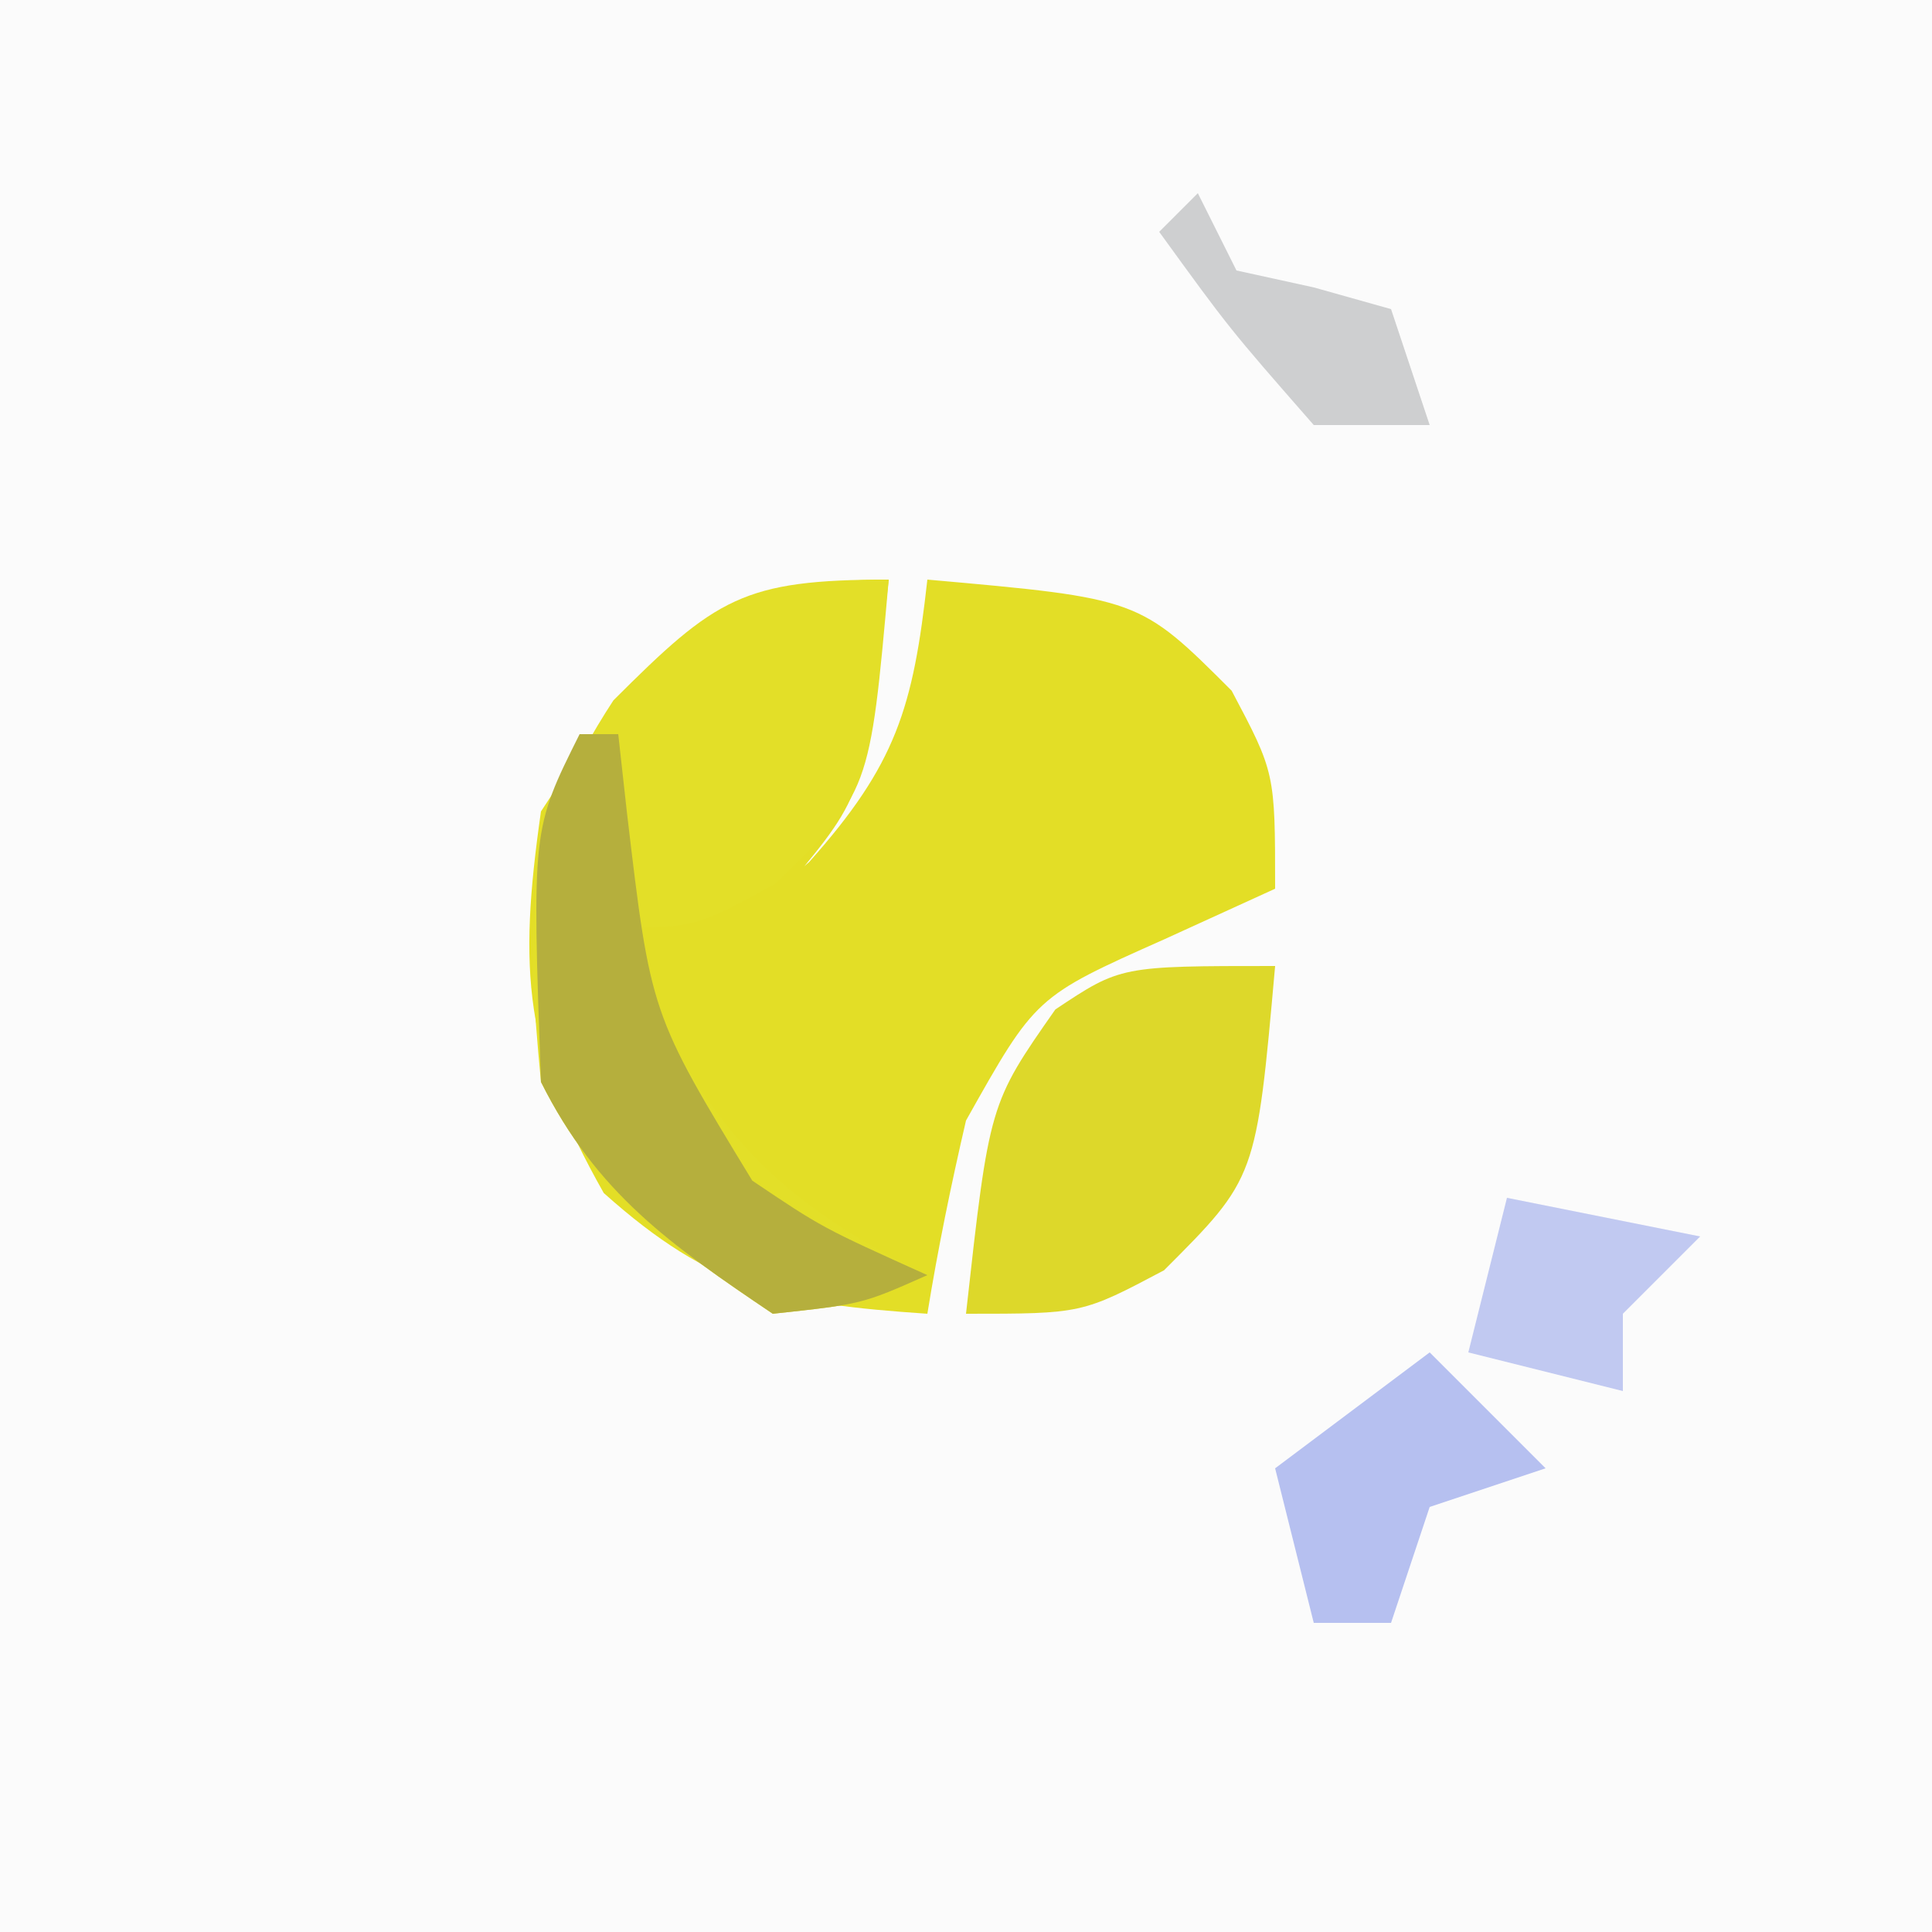
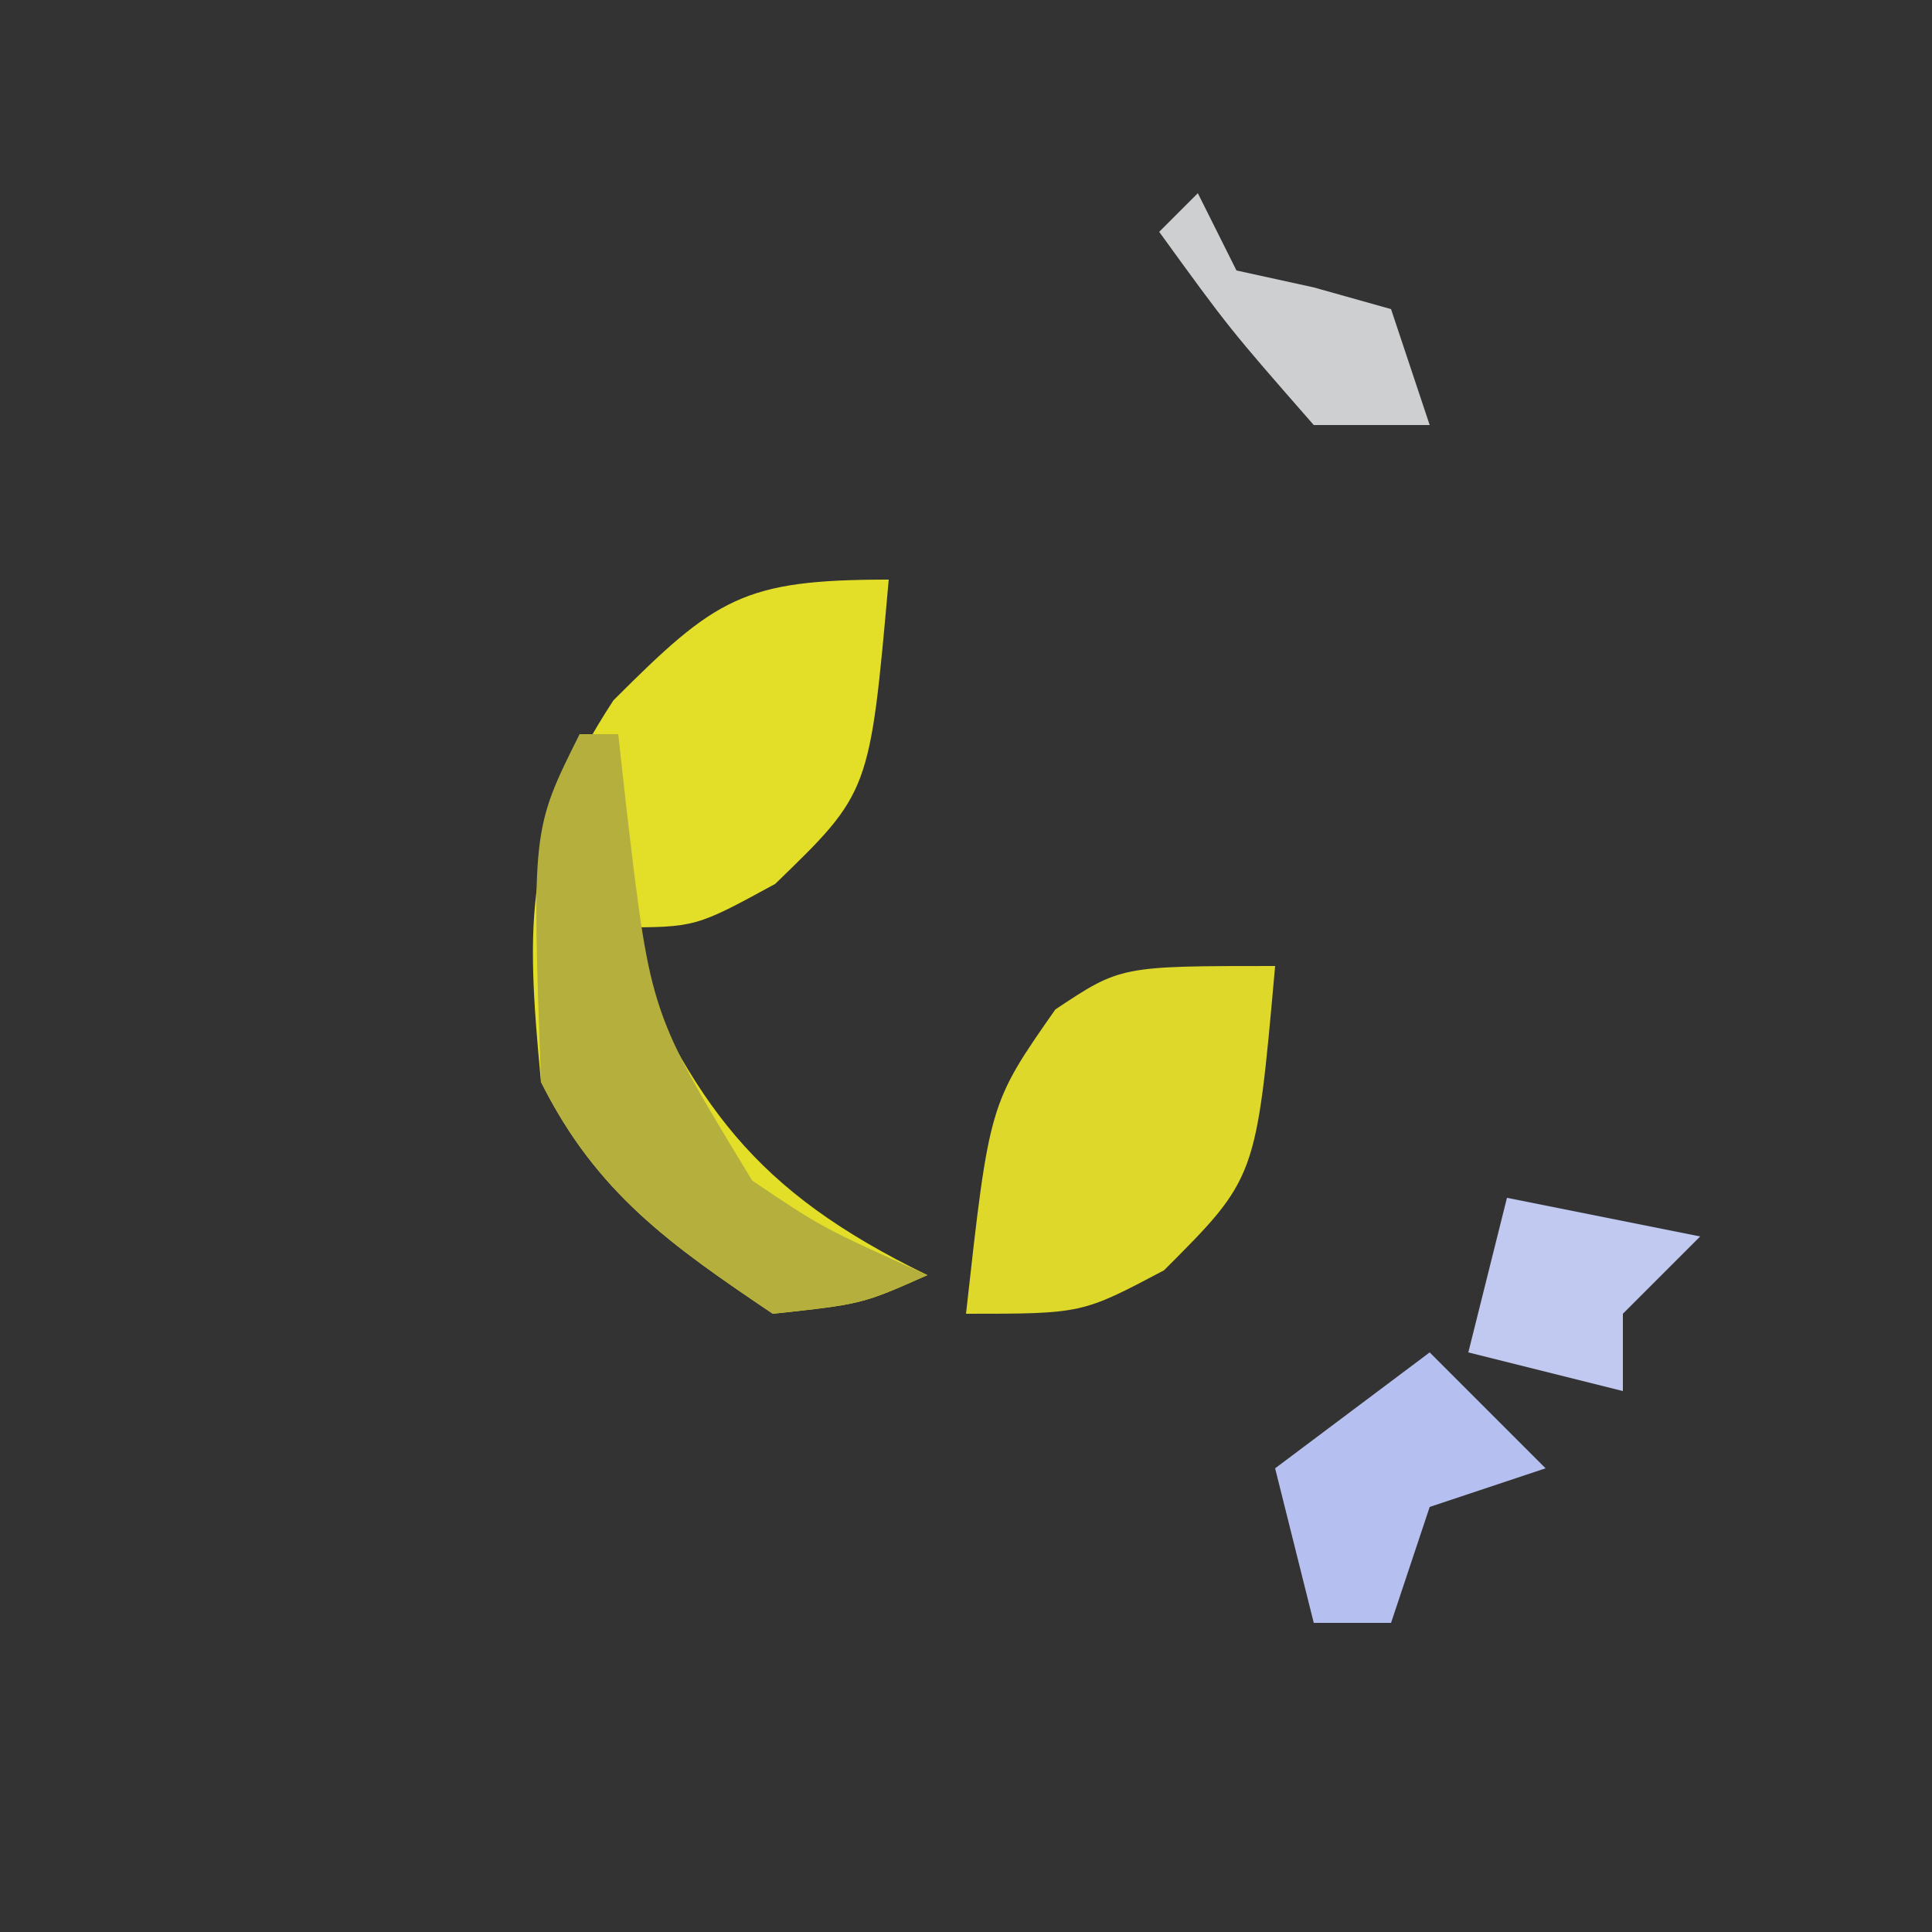
<svg xmlns="http://www.w3.org/2000/svg" version="1.1" width="50" height="50">
  <rect width="100%" height="100%" fill="#333333" stroke="none" />
-   <path d="M0 0 C16.5 0 33 0 50 0 C50 16.5 50 33 50 50 C33.5 50 17 50 0 50 C0 33.5 0 17 0 0 Z " fill="#FBFBFB" transform="translate(0,0)" />
-   <path d="M0 0 C-0.615 5.538 -0.615 5.538 -2.562 7.875 C-3.274 8.432 -3.274 8.432 -4 9 C-3.041 8.165 -3.041 8.165 -2.062 7.312 C0.197 4.779 0.631 3.317 1 0 C6.488 0.488 6.488 0.488 8.875 2.875 C10 5 10 5 10 8 C9.051 8.433 8.102 8.866 7.125 9.312 C3.8 10.793 3.8 10.793 2 14 C1.615 15.655 1.272 17.322 1 19 C-2.722 18.746 -4.557 18.396 -7.375 15.875 C-9.439 12.223 -9.591 10.14 -9 6 C-6.395 2.006 -4.877 0 0 0 Z " fill="#E3DE26" transform="translate(23,15)" />
  <path d="M0 0 C-0.489 5.506 -0.489 5.506 -2.938 7.875 C-5 9 -5 9 -7 9 C-5.063 13.588 -3.511 15.805 1 18 C-0.688 18.75 -0.688 18.75 -3 19 C-5.647 17.215 -7.56 15.88 -9 13 C-9.394 8.819 -9.45 6.691 -7.125 3.125 C-4.47 0.47 -3.771 0 0 0 Z " fill="#E3DF28" transform="translate(23,15)" />
  <path d="M0 0 C-0.488 5.488 -0.488 5.488 -2.875 7.875 C-5 9 -5 9 -8 9 C-7.396 3.566 -7.396 3.566 -5.688 1.125 C-4 0 -4 0 0 0 Z " fill="#DDD82A" transform="translate(33,25)" />
  <path d="M0 0 C0.33 0 0.66 0 1 0 C1.075 0.675 1.15 1.351 1.227 2.047 C1.84 7.234 1.84 7.234 4.469 11.555 C6.275 12.771 6.275 12.771 9 14 C7.312 14.75 7.312 14.75 5 15 C2.353 13.215 0.44 11.88 -1 9 C-1.233 2.467 -1.233 2.467 0 0 Z " fill="#B5AF3D" transform="translate(15,19)" />
  <path d="M0 0 C0.99 0.99 1.98 1.98 3 3 C2.01 3.33 1.02 3.66 0 4 C-0.33 4.99 -0.66 5.98 -1 7 C-1.66 7 -2.32 7 -3 7 C-3.33 5.68 -3.66 4.36 -4 3 C-2.68 2.01 -1.36 1.02 0 0 Z " fill="#B6C0F0" transform="translate(37,35)" />
  <path d="M0 0 C1.65 0.33 3.3 0.66 5 1 C4.34 1.66 3.68 2.32 3 3 C3 3.66 3 4.32 3 5 C1.68 4.67 0.36 4.34 -1 4 C-0.67 2.68 -0.34 1.36 0 0 Z " fill="#C1C9F1" transform="translate(39,31)" />
  <path d="M0 0 C0.33 0.66 0.66 1.32 1 2 C1.66 2.144 2.32 2.289 3 2.438 C3.66 2.623 4.32 2.809 5 3 C5.33 3.99 5.66 4.98 6 6 C5.01 6 4.02 6 3 6 C0.812 3.5 0.812 3.5 -1 1 C-0.67 0.67 -0.34 0.34 0 0 Z " fill="#CECFD0" transform="translate(31,5)" />
</svg>